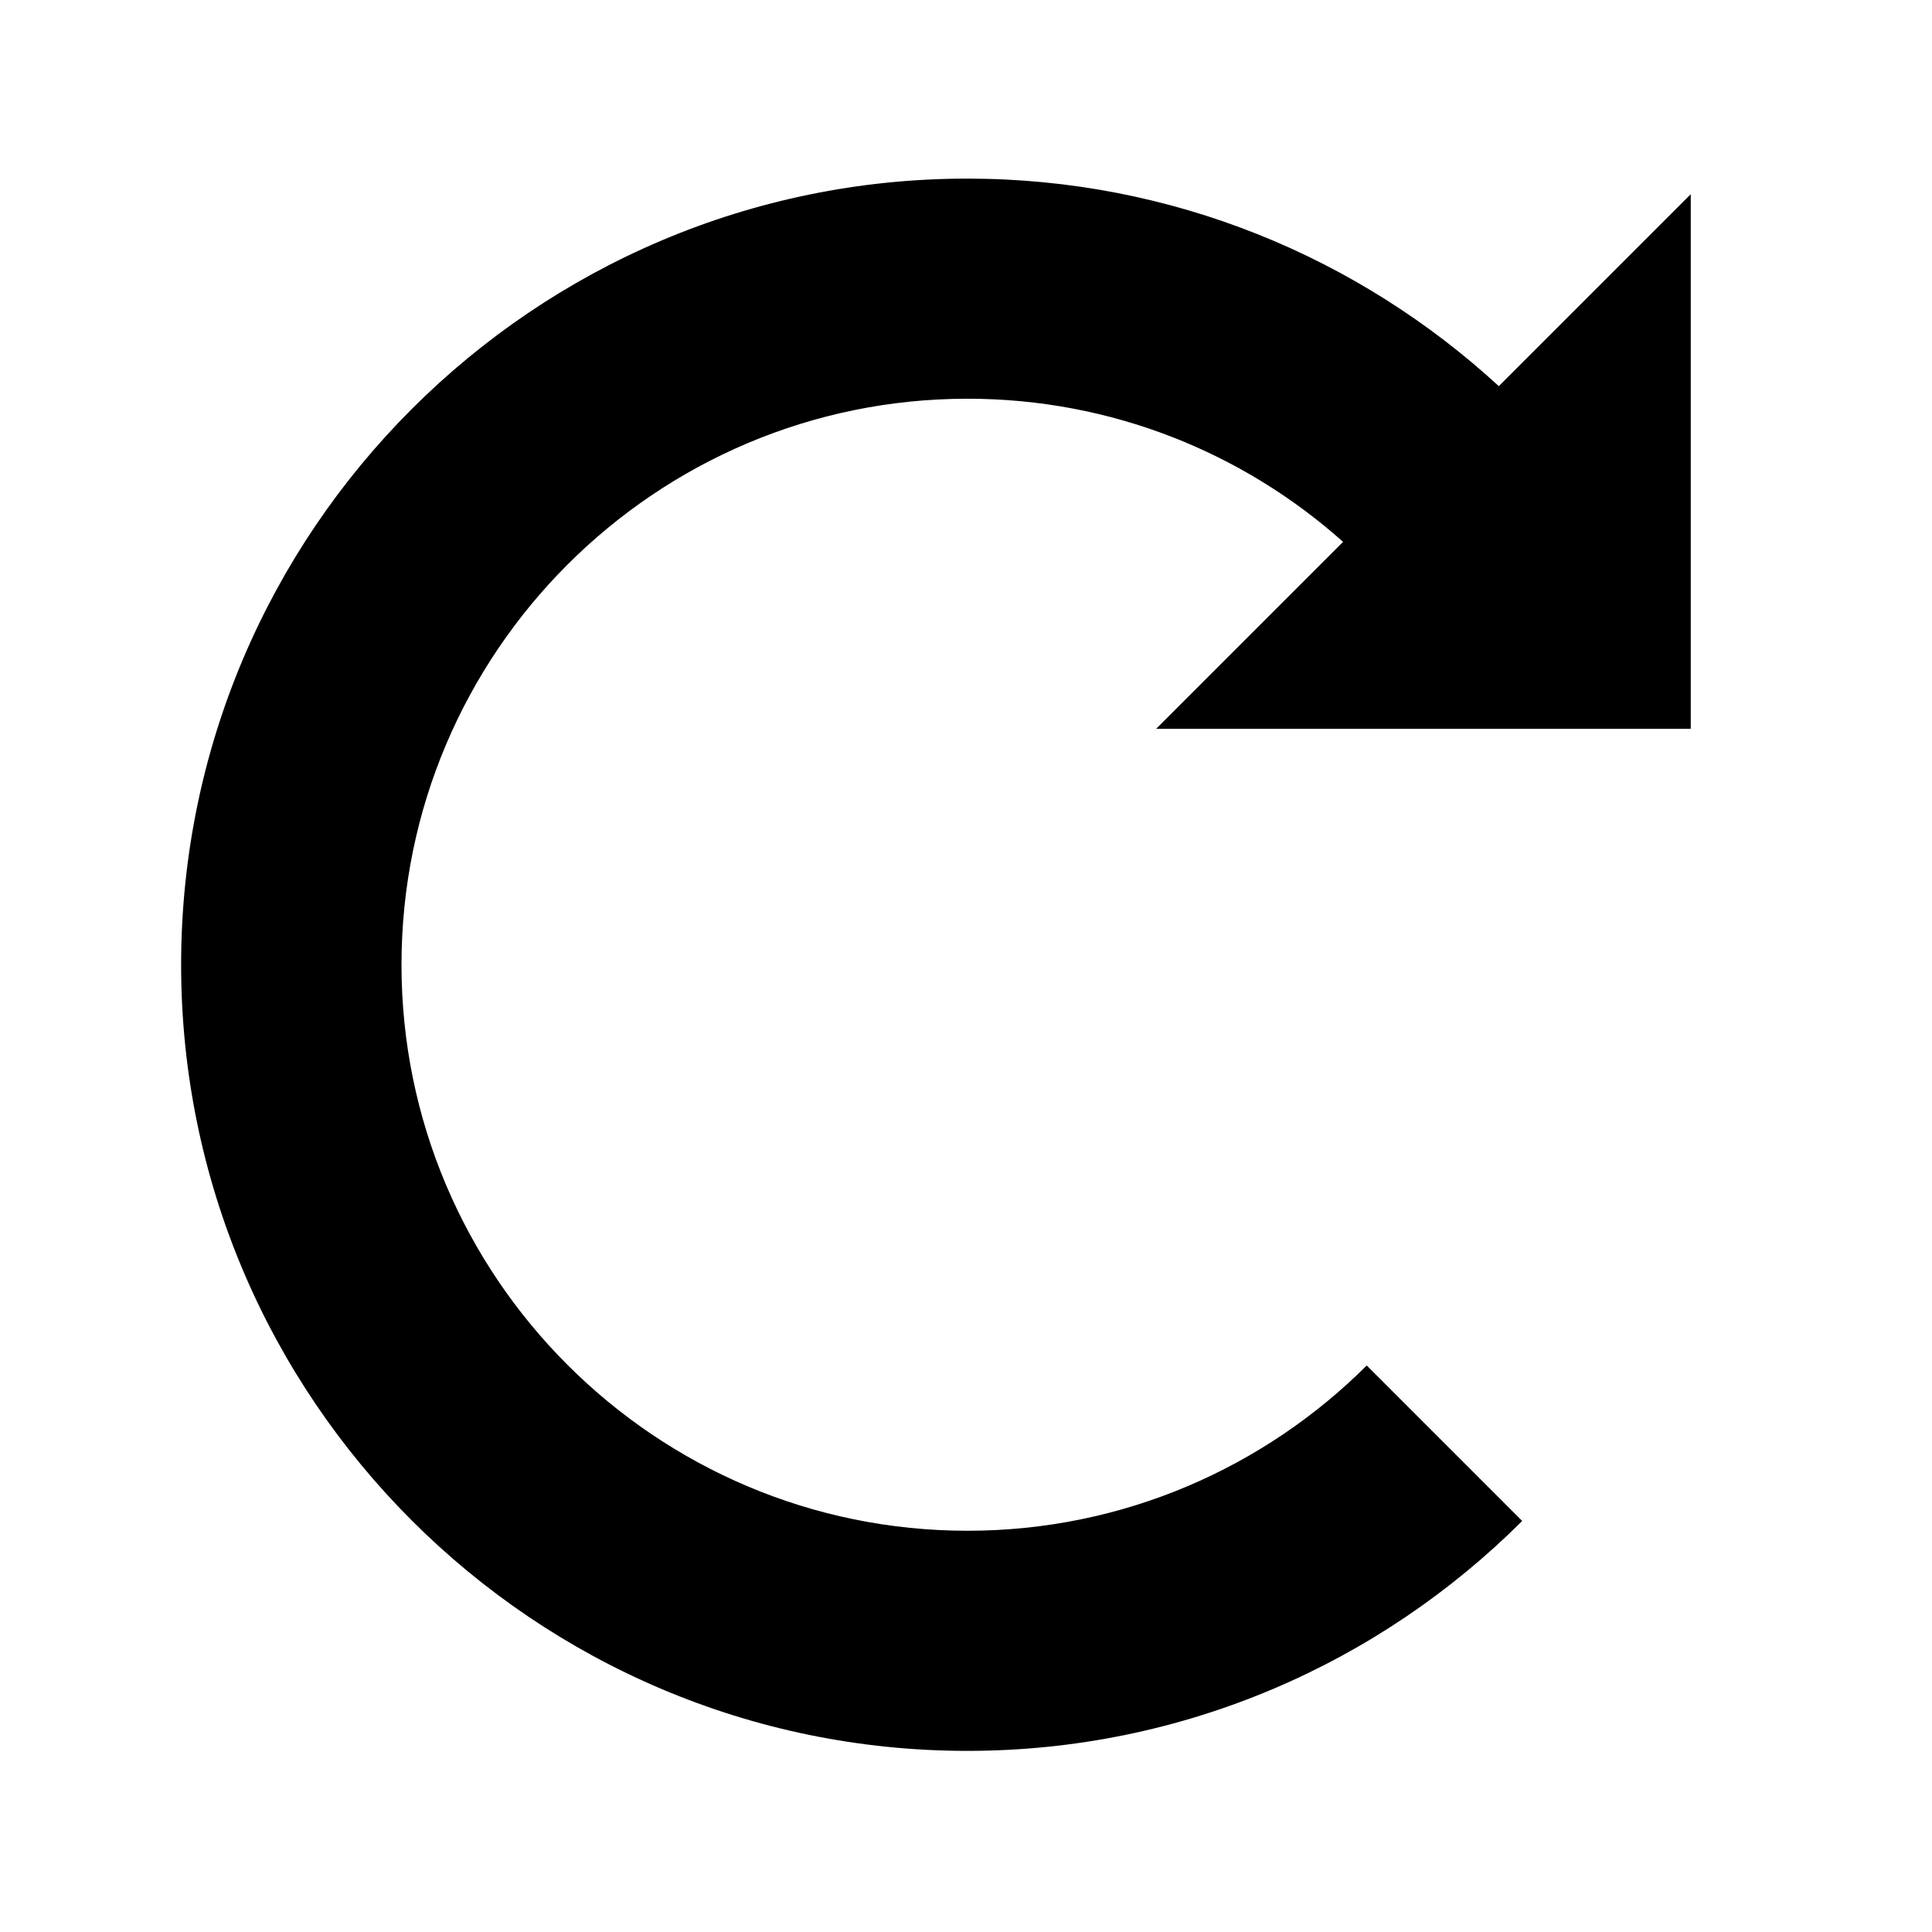
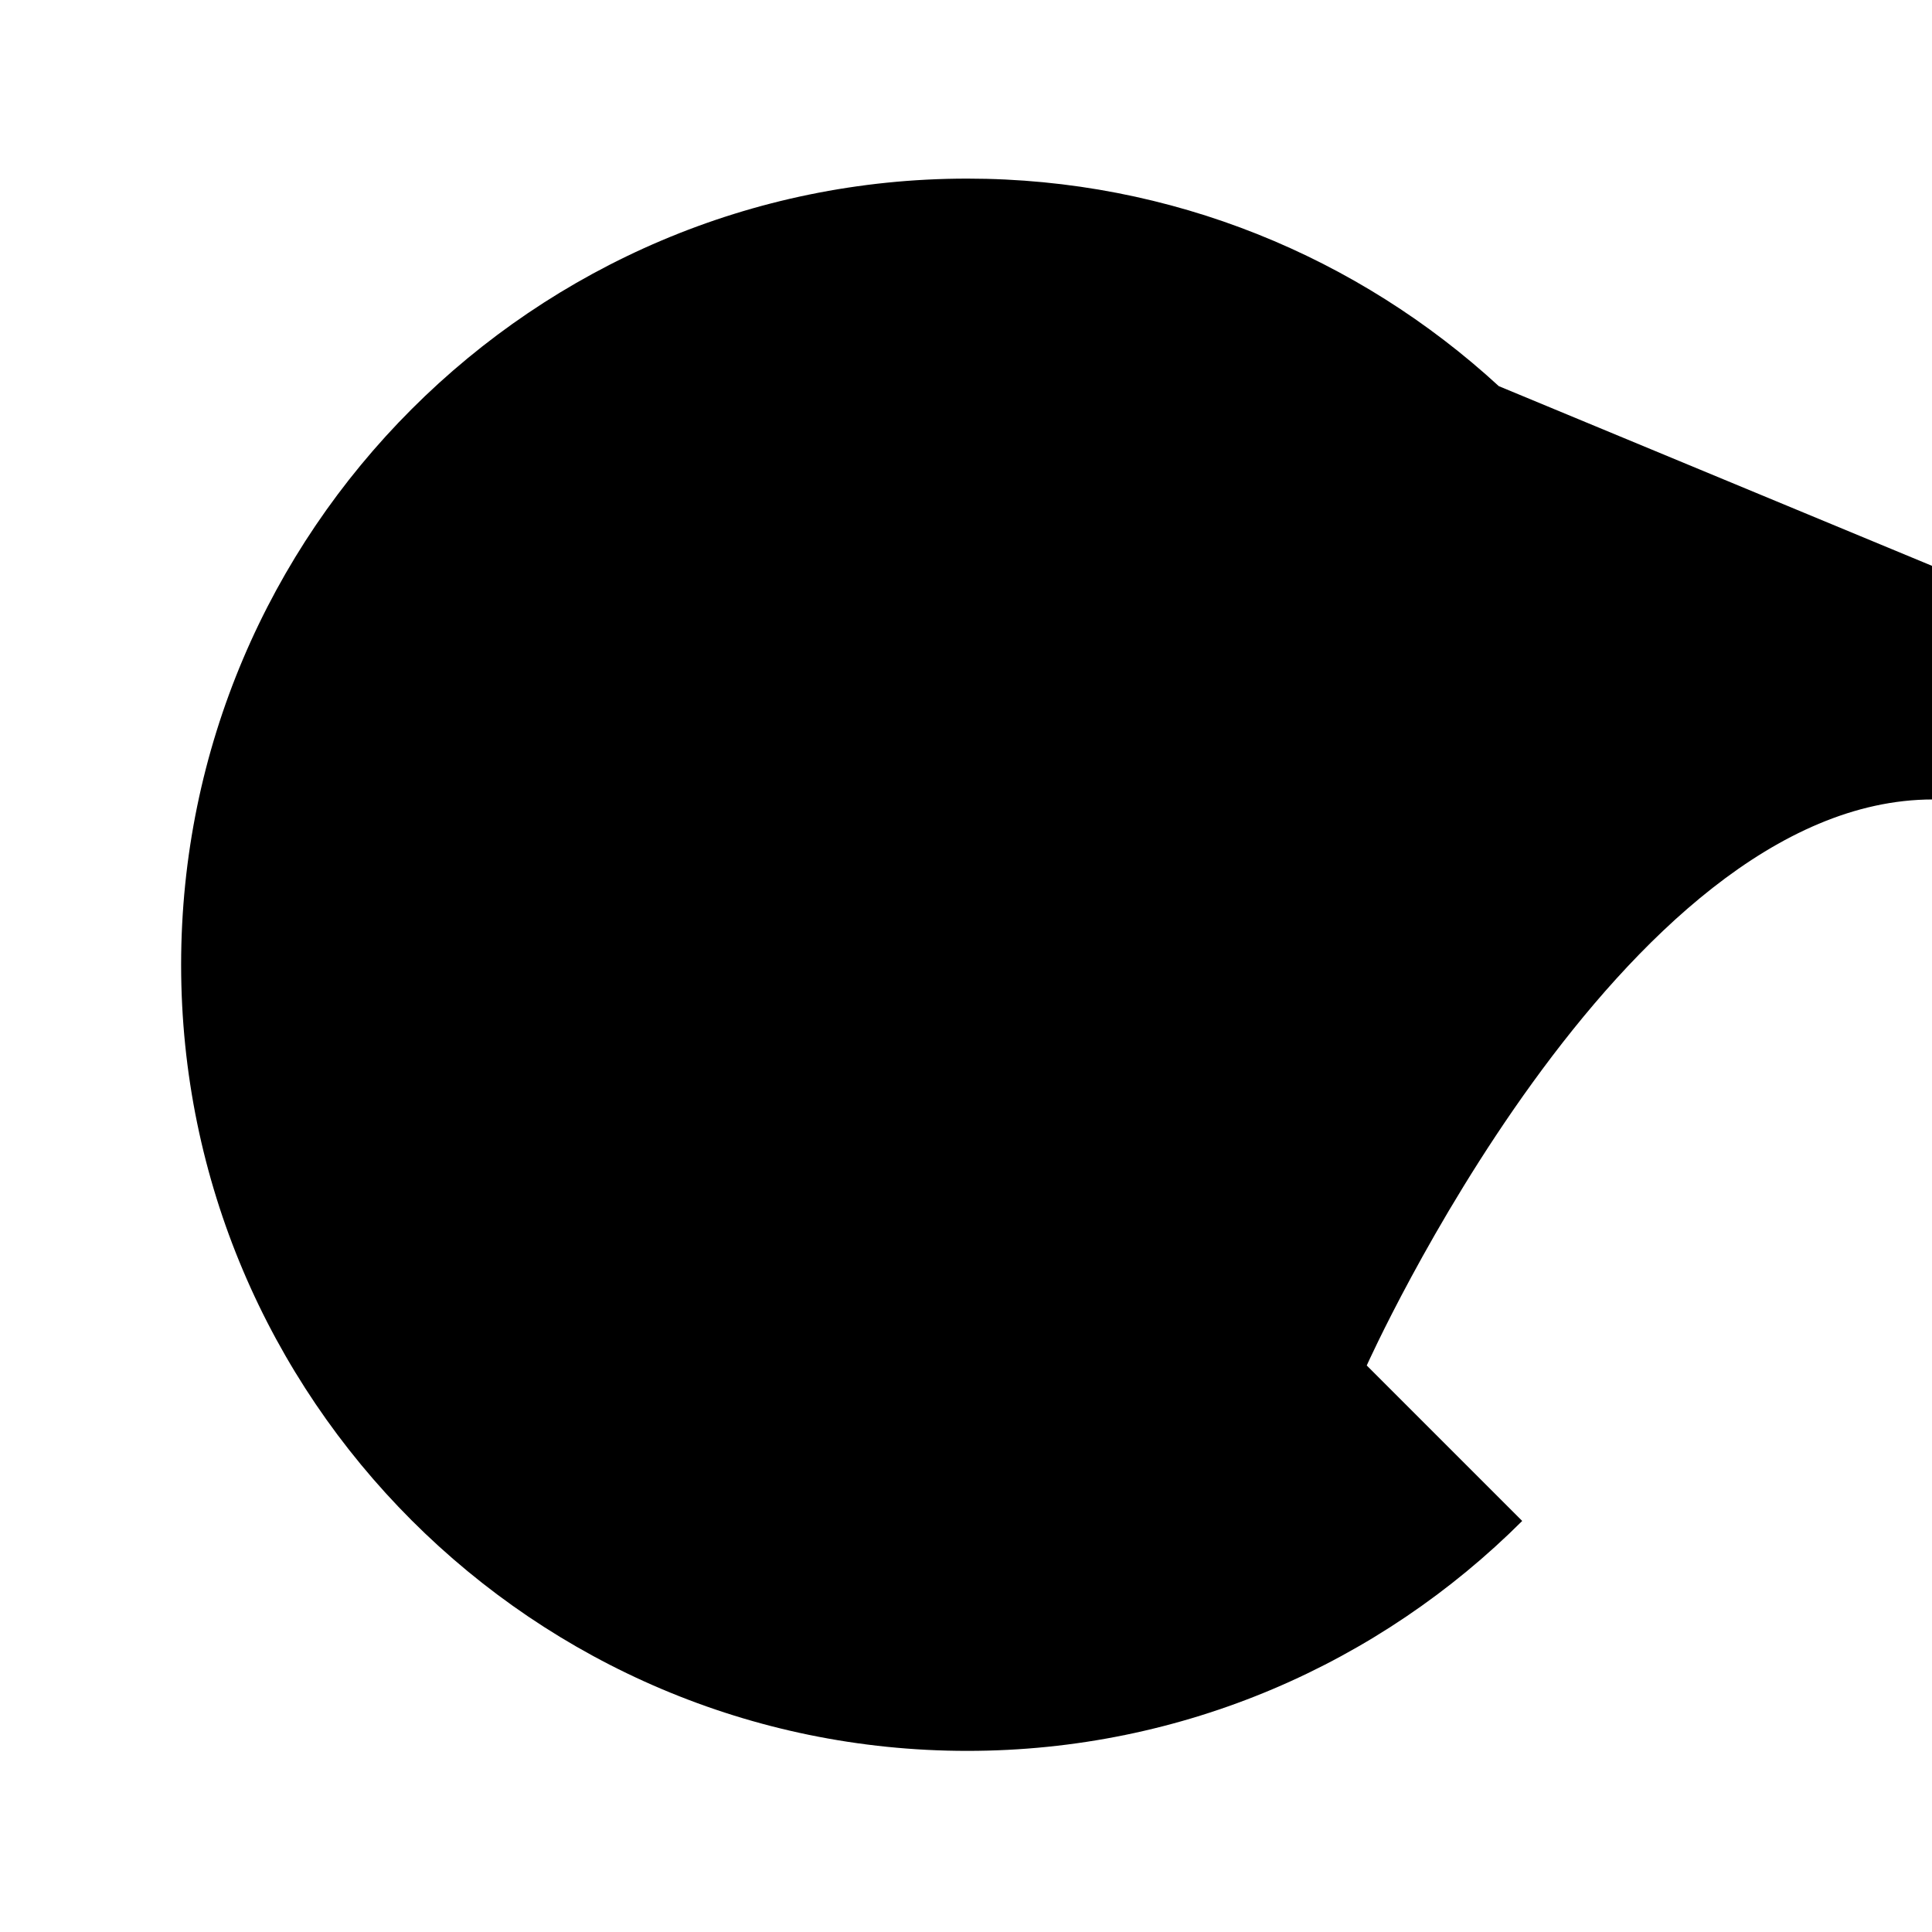
<svg xmlns="http://www.w3.org/2000/svg" version="1.1" xml:space="preserve" height="24" width="24" enable-background="new 0 0 32 32" y="0px" x="0px" viewBox="0 0 7.68 7.68">
-   <path d="M5.958,1.535c-0.557-0.512-1.299-0.825-2.113-0.825-1.723,0-3.125,1.402-3.125,3.125,0,1.723,1.402,3.125,3.125,3.125,0.86,0,1.64-0.349,2.206-0.914l-0.618-0.618c-0.407,0.406-0.969,0.657-1.587,0.657-1.241,0-2.25-1.009-2.25-2.25s1.009-2.25,2.25-2.25c0.573,0,1.096,0.215,1.493,0.569l-0.743,0.743h2.125v-2.125l-0.762,0.762z" />
+   <path d="M5.958,1.535c-0.557-0.512-1.299-0.825-2.113-0.825-1.723,0-3.125,1.402-3.125,3.125,0,1.723,1.402,3.125,3.125,3.125,0.86,0,1.64-0.349,2.206-0.914l-0.618-0.618s1.009-2.25,2.25-2.25c0.573,0,1.096,0.215,1.493,0.569l-0.743,0.743h2.125v-2.125l-0.762,0.762z" />
</svg>